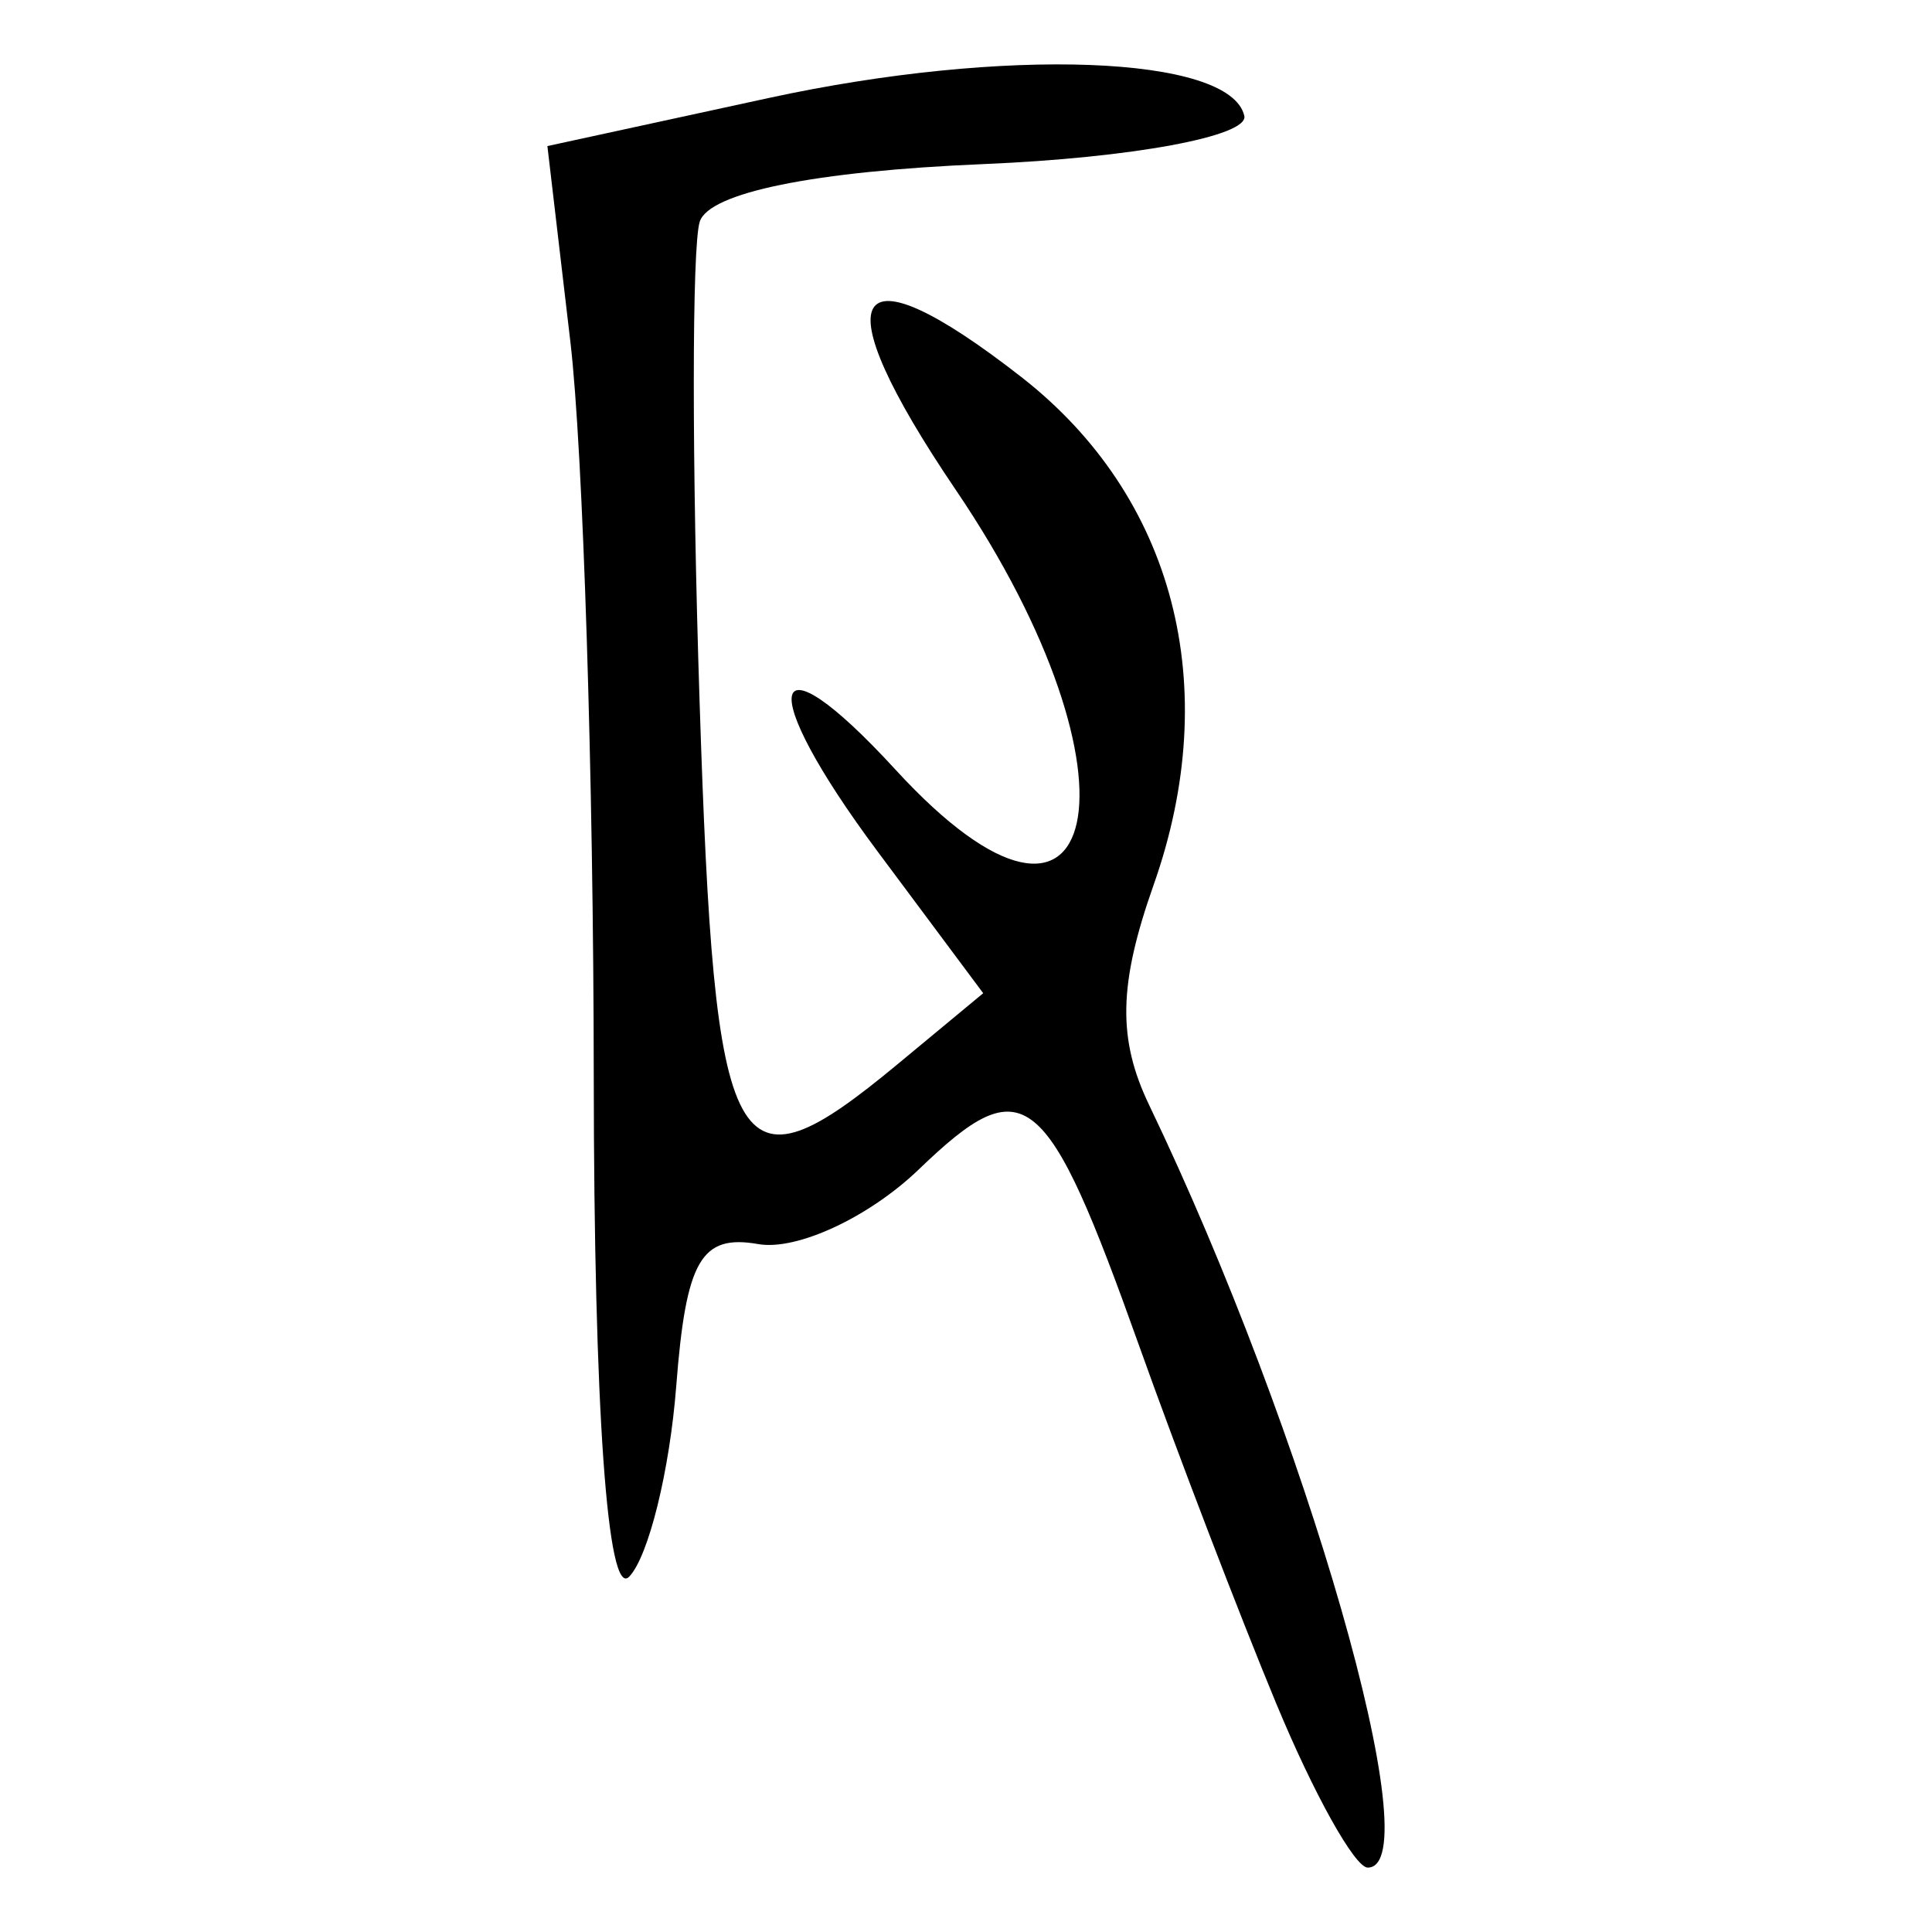
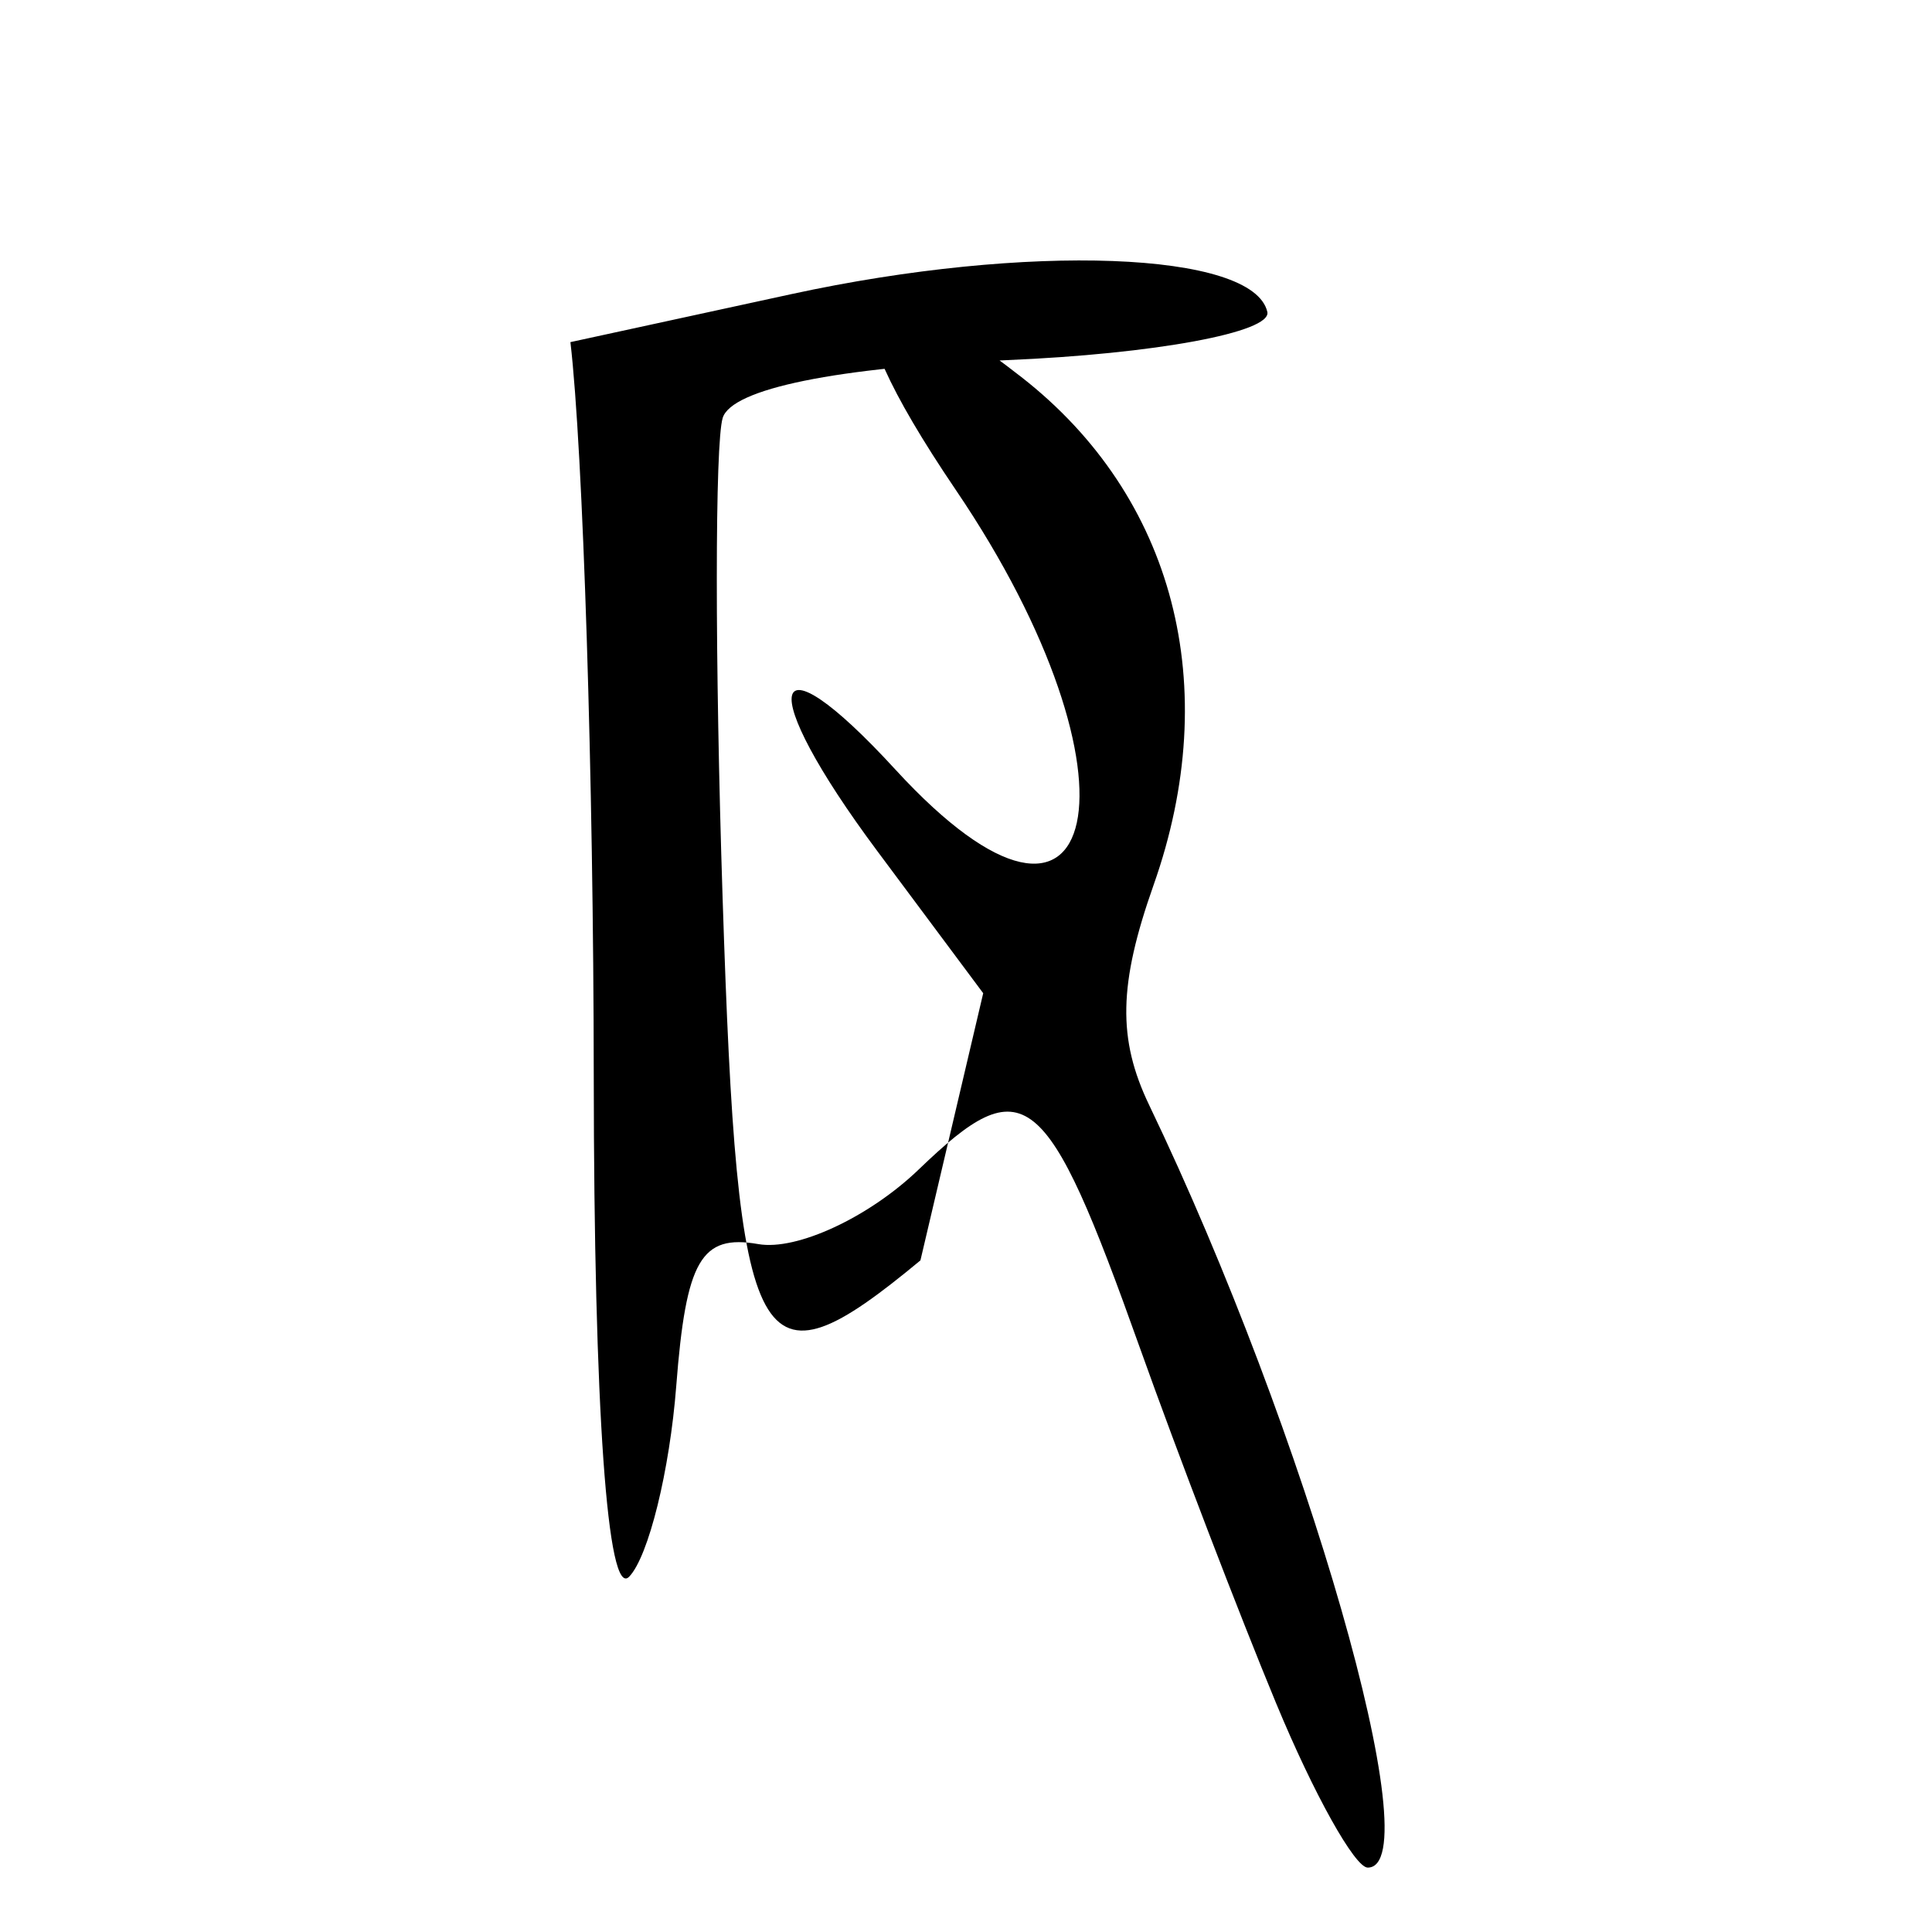
<svg xmlns="http://www.w3.org/2000/svg" xmlns:ns1="http://www.inkscape.org/namespaces/inkscape" xmlns:ns2="http://sodipodi.sourceforge.net/DTD/sodipodi-0.dtd" width="300" height="300" id="svg2" version="1.1" ns1:version="0.92.4 (5da689c313, 2019-01-14)" ns2:docname="image-bigseal.svg">
  <defs id="defs4" />
  <ns2:namedview id="base" pagecolor="#ffffff" bordercolor="#666666" borderopacity="1.0" ns1:pageopacity="0.0" ns1:pageshadow="2" ns1:zoom="1.4142136" ns1:cx="517.73178" ns1:cy="143.57871" ns1:document-units="px" ns1:current-layer="layer1" showgrid="false" ns1:window-width="1872" ns1:window-height="1016" ns1:window-x="48" ns1:window-y="27" ns1:window-maximized="1" />
  <g ns1:label="Calque 1" ns1:groupmode="layer" id="layer1" transform="translate(0,-752.362)">
-     <path style="fill:#000000;stroke-width:5.914" d="m 198.191,1016.932 c -5.799,-13.986 -15.346,-38.893 -21.216,-55.348 -14.544,-40.768 -17.867,-43.444 -34.314,-27.628 -7.721,7.425 -18.934,12.64 -24.919,11.589 -8.877,-1.559 -11.222,2.497 -12.733,22.023 -1.018,13.164 -4.306,26.492 -7.306,29.618 -3.381,3.523 -5.474,-26.051 -5.505,-77.786 -0.029,-45.909 -1.659,-97.17 -3.624,-113.913 L 85,775.044 l 34.32,-7.456 c 36.664,-7.965 71.731,-6.655 73.896,2.762 0.726,3.16 -17.509,6.532 -40.524,7.493 -26.271,1.097 -42.665,4.437 -44.047,8.975 -1.211,3.976 -1.218,37.52 -0.012,74.543 2.349,72.277 5.171,77.446 30.717,56.271 L 152.672,906.588 136.259,884.559 c -19.142,-25.691 -17.22,-34.491 2.774,-12.704 32.324,35.223 39.678,1.27 9.399,-43.394 -20.994,-30.968 -16.634,-38.476 10.184,-17.536 23.741,18.537 31.41,48.014 20.515,78.856 -5.45,15.428 -5.619,23.911 -0.681,34.194 24.427,50.874 43.776,118.387 33.93,118.387 -2.004,0 -8.388,-11.444 -14.187,-25.43 z" id="path27" ns1:connector-curvature="0" />
+     <path style="fill:#000000;stroke-width:5.914" d="m 198.191,1016.932 c -5.799,-13.986 -15.346,-38.893 -21.216,-55.348 -14.544,-40.768 -17.867,-43.444 -34.314,-27.628 -7.721,7.425 -18.934,12.64 -24.919,11.589 -8.877,-1.559 -11.222,2.497 -12.733,22.023 -1.018,13.164 -4.306,26.492 -7.306,29.618 -3.381,3.523 -5.474,-26.051 -5.505,-77.786 -0.029,-45.909 -1.659,-97.17 -3.624,-113.913 l 34.32,-7.456 c 36.664,-7.965 71.731,-6.655 73.896,2.762 0.726,3.16 -17.509,6.532 -40.524,7.493 -26.271,1.097 -42.665,4.437 -44.047,8.975 -1.211,3.976 -1.218,37.52 -0.012,74.543 2.349,72.277 5.171,77.446 30.717,56.271 L 152.672,906.588 136.259,884.559 c -19.142,-25.691 -17.22,-34.491 2.774,-12.704 32.324,35.223 39.678,1.27 9.399,-43.394 -20.994,-30.968 -16.634,-38.476 10.184,-17.536 23.741,18.537 31.41,48.014 20.515,78.856 -5.45,15.428 -5.619,23.911 -0.681,34.194 24.427,50.874 43.776,118.387 33.93,118.387 -2.004,0 -8.388,-11.444 -14.187,-25.43 z" id="path27" ns1:connector-curvature="0" />
  </g>
</svg>